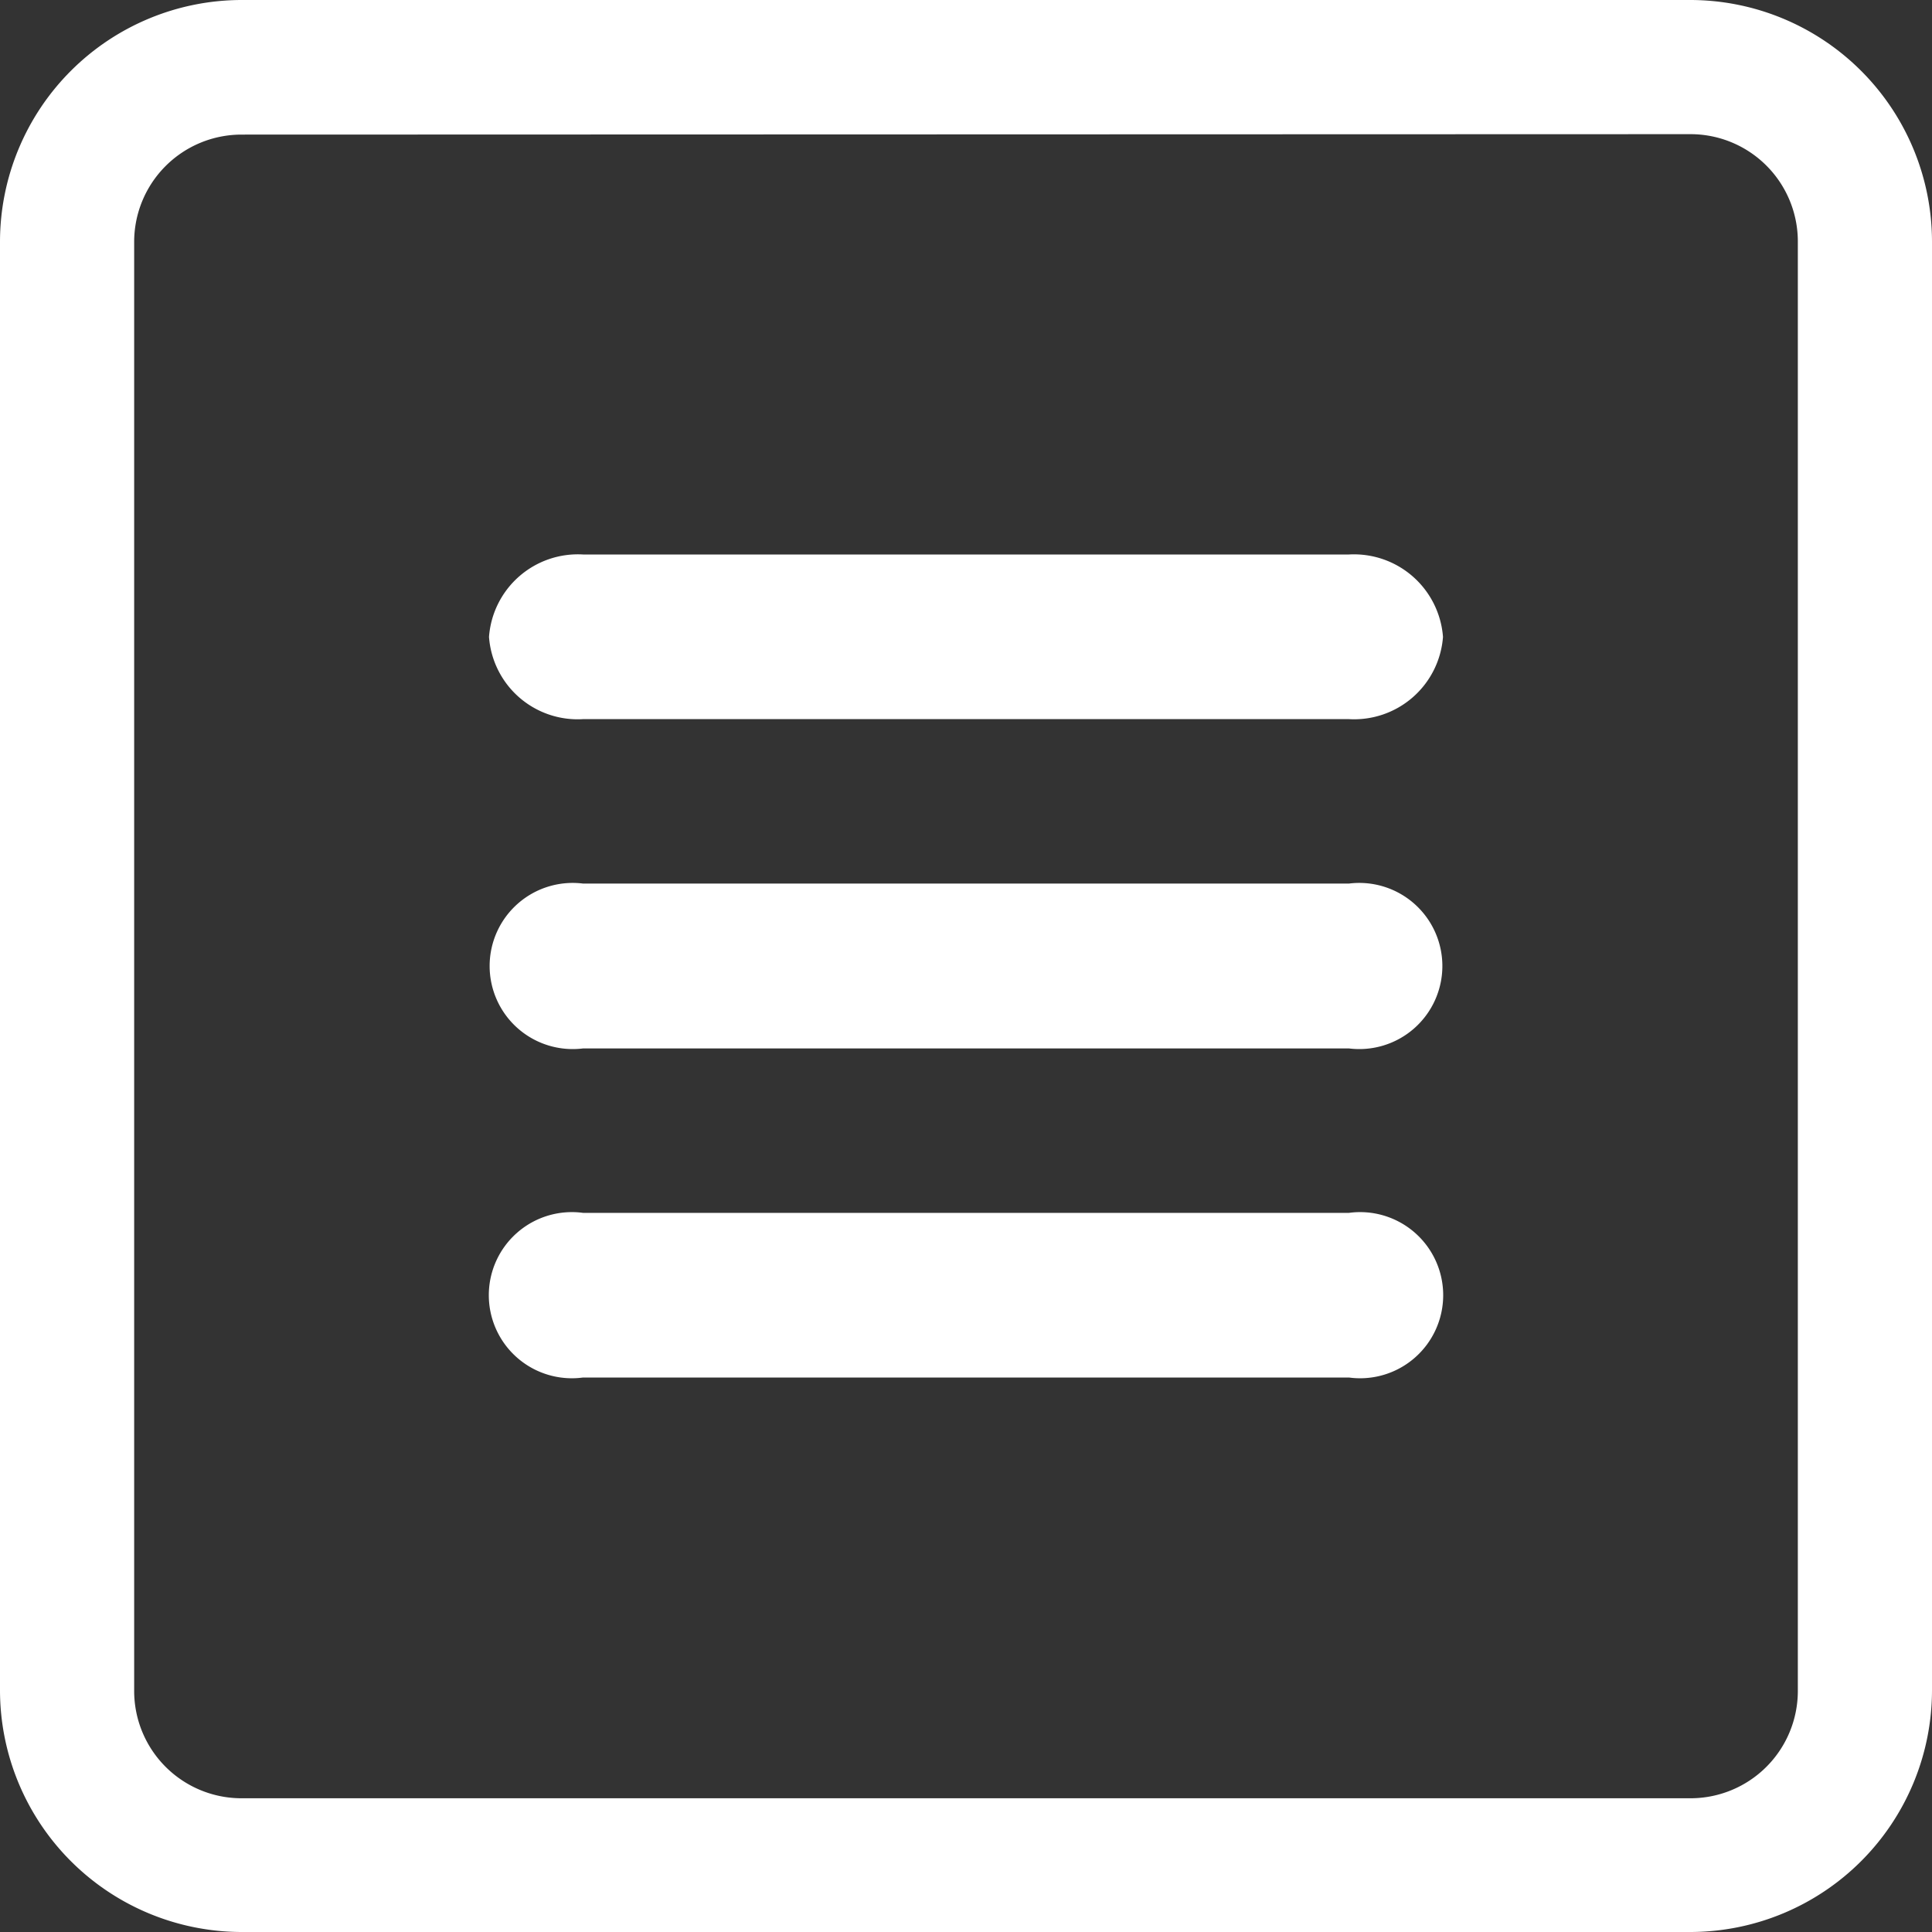
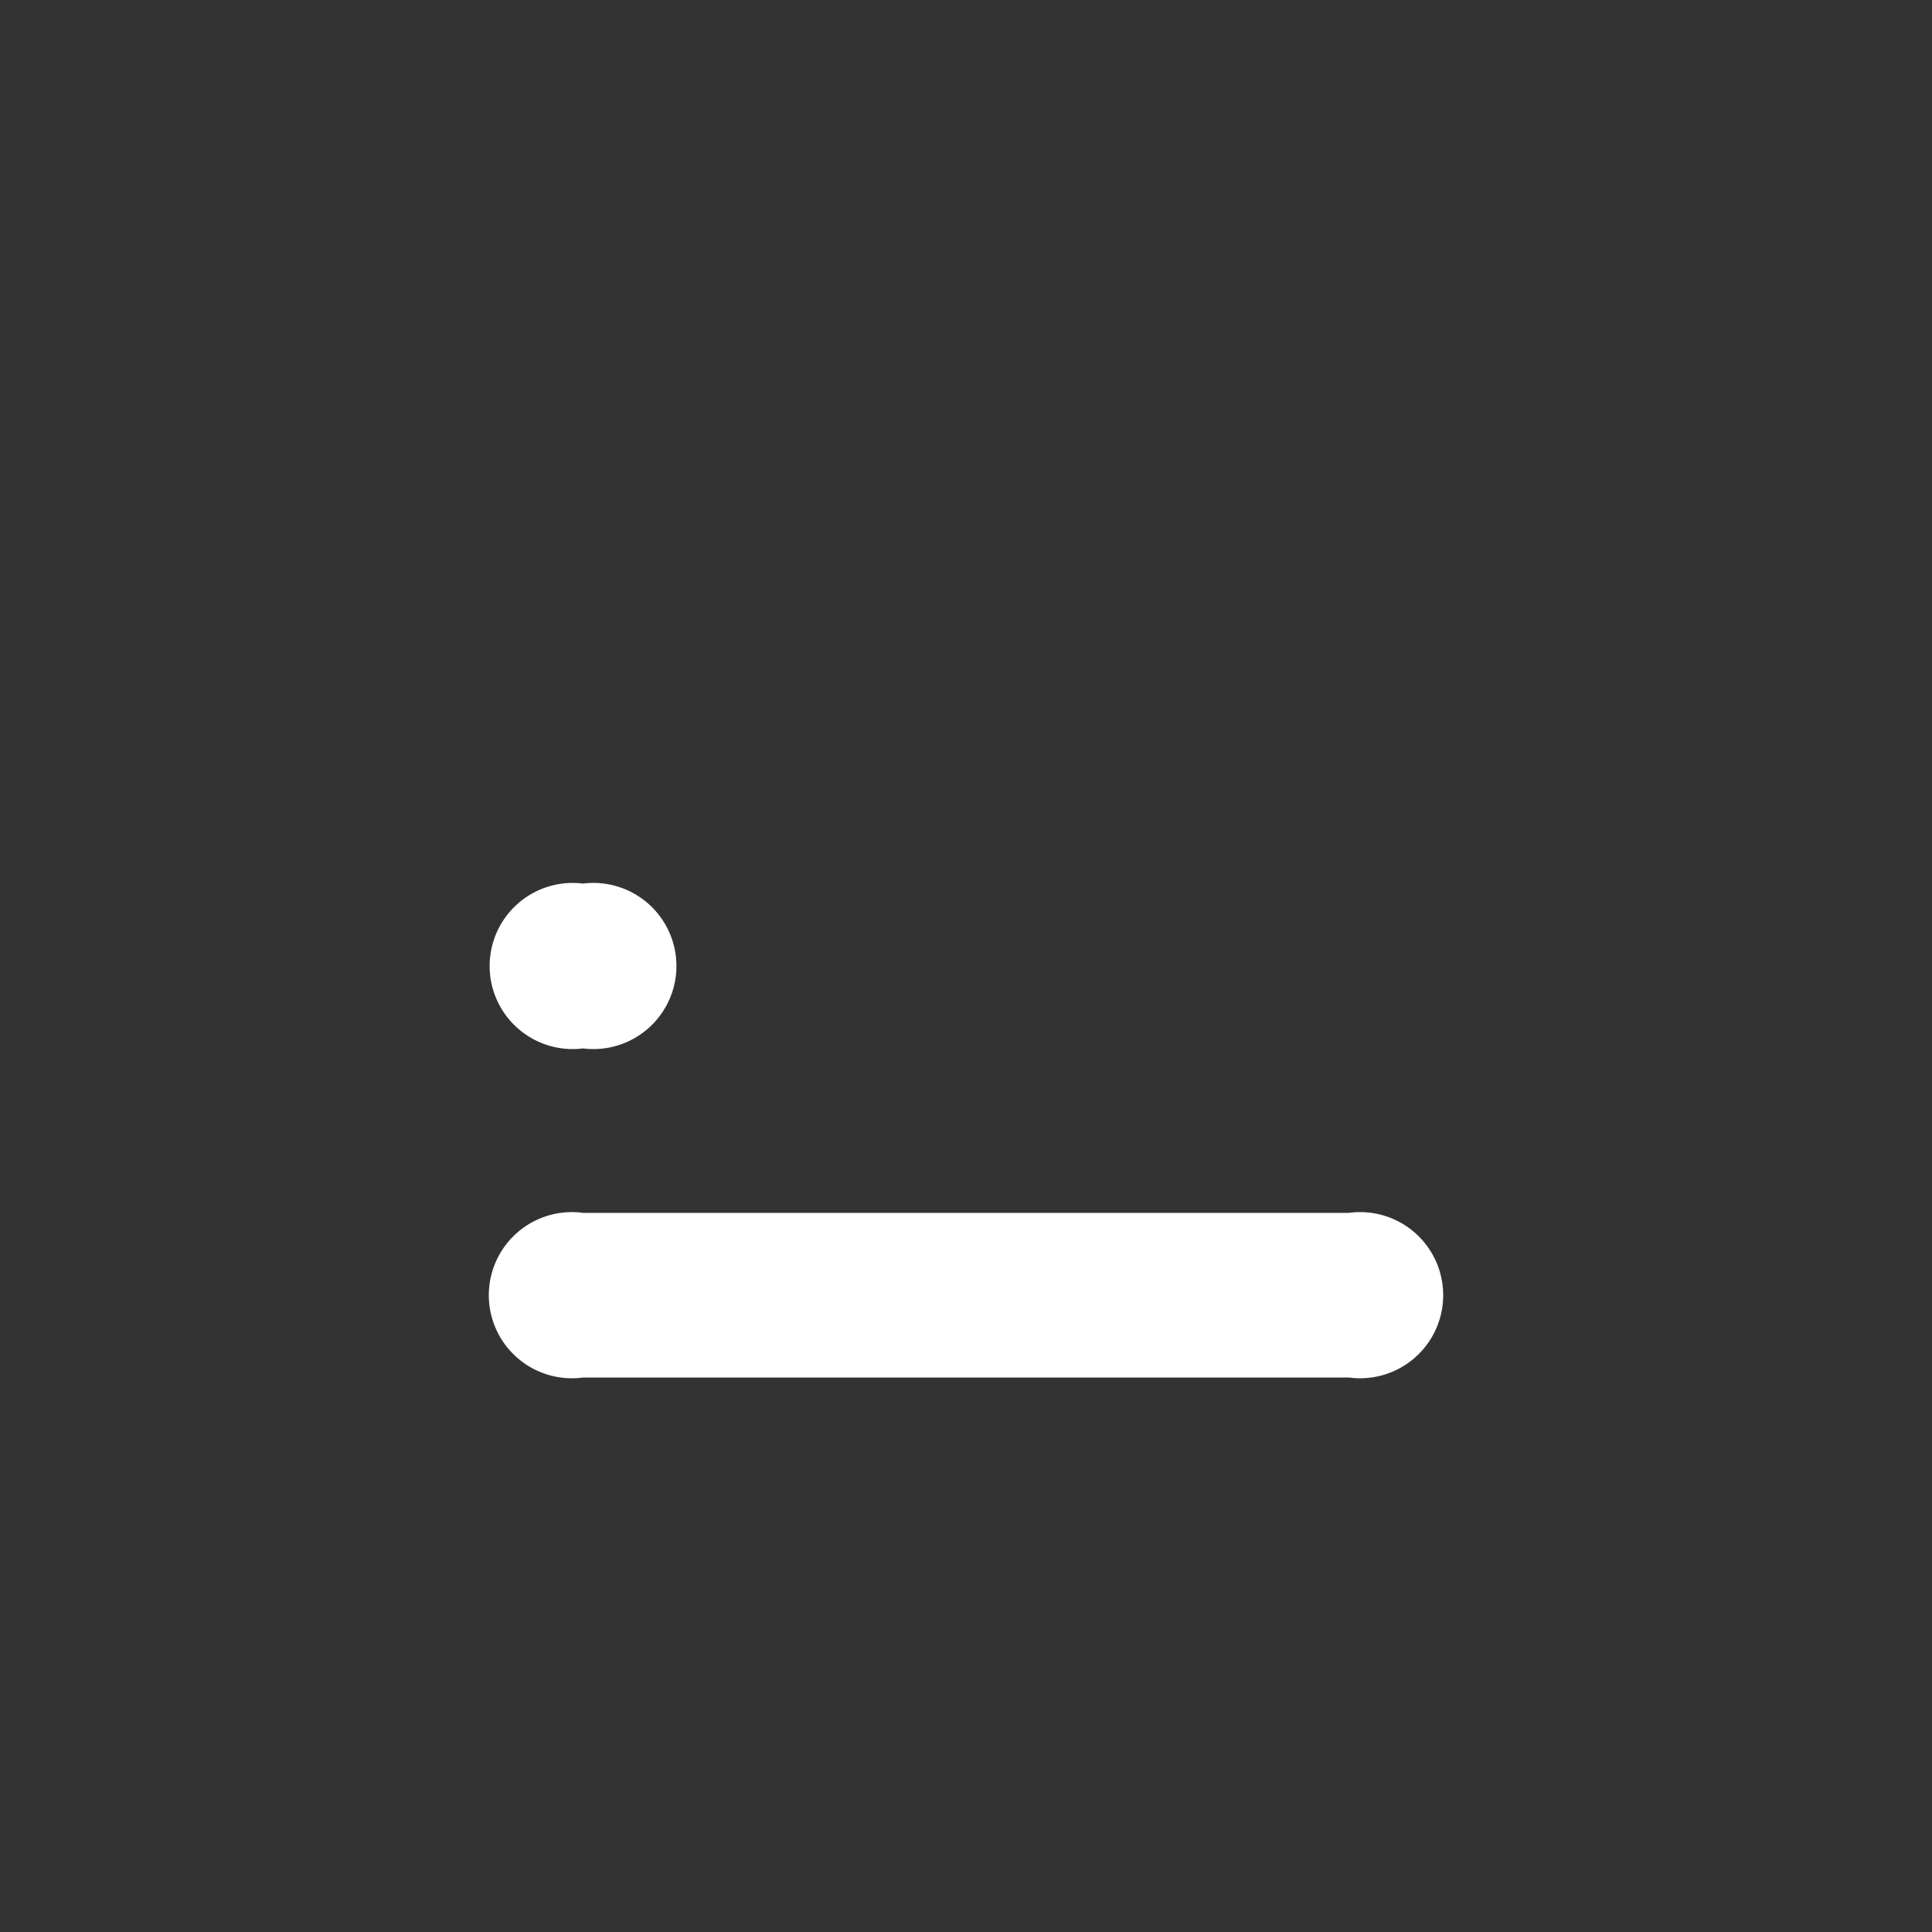
<svg xmlns="http://www.w3.org/2000/svg" id="Layer_1" data-name="Layer 1" viewBox="0 0 90 90">
  <rect x="0" y="0" width="90" height="90" fill="#333333" stroke="none" />
  <defs>
    <style>.cls-1{fill:#fff;}</style>
  </defs>
-   <path class="cls-1" d="M83.75,107.5H16.25A11.27,11.27,0,0,1,5,96.25V28.75A11.27,11.27,0,0,1,16.25,17.5h67.5A11.27,11.27,0,0,1,95,28.75v67.5A11.27,11.27,0,0,1,83.75,107.5ZM16.25,23.77a5,5,0,0,0-5,5v67.5a5,5,0,0,0,5,5h67.5a5,5,0,0,0,5-5V28.75a5,5,0,0,0-5-5Z" transform="translate(-5 -17.5)" />
-   <path class="cls-1" d="M32.16,51H67.84a4.15,4.15,0,0,0,4.38-3.83,4.16,4.16,0,0,0-4.38-3.84H32.16a4.15,4.15,0,0,0-4.38,3.84A4.14,4.14,0,0,0,32.16,51Z" transform="translate(-5 -17.5)" />
  <path class="cls-1" d="M67.84,74H32.16a3.87,3.87,0,1,0,0,7.67H67.84a3.87,3.87,0,1,0,0-7.67Z" transform="translate(-5 -17.5)" />
-   <path class="cls-1" d="M67.84,58.66H32.16a3.87,3.87,0,1,0,0,7.68H67.84a3.87,3.87,0,1,0,0-7.68Z" transform="translate(-5 -17.5)" />
+   <path class="cls-1" d="M67.84,58.66H32.16a3.87,3.87,0,1,0,0,7.68a3.87,3.87,0,1,0,0-7.68Z" transform="translate(-5 -17.5)" />
</svg>